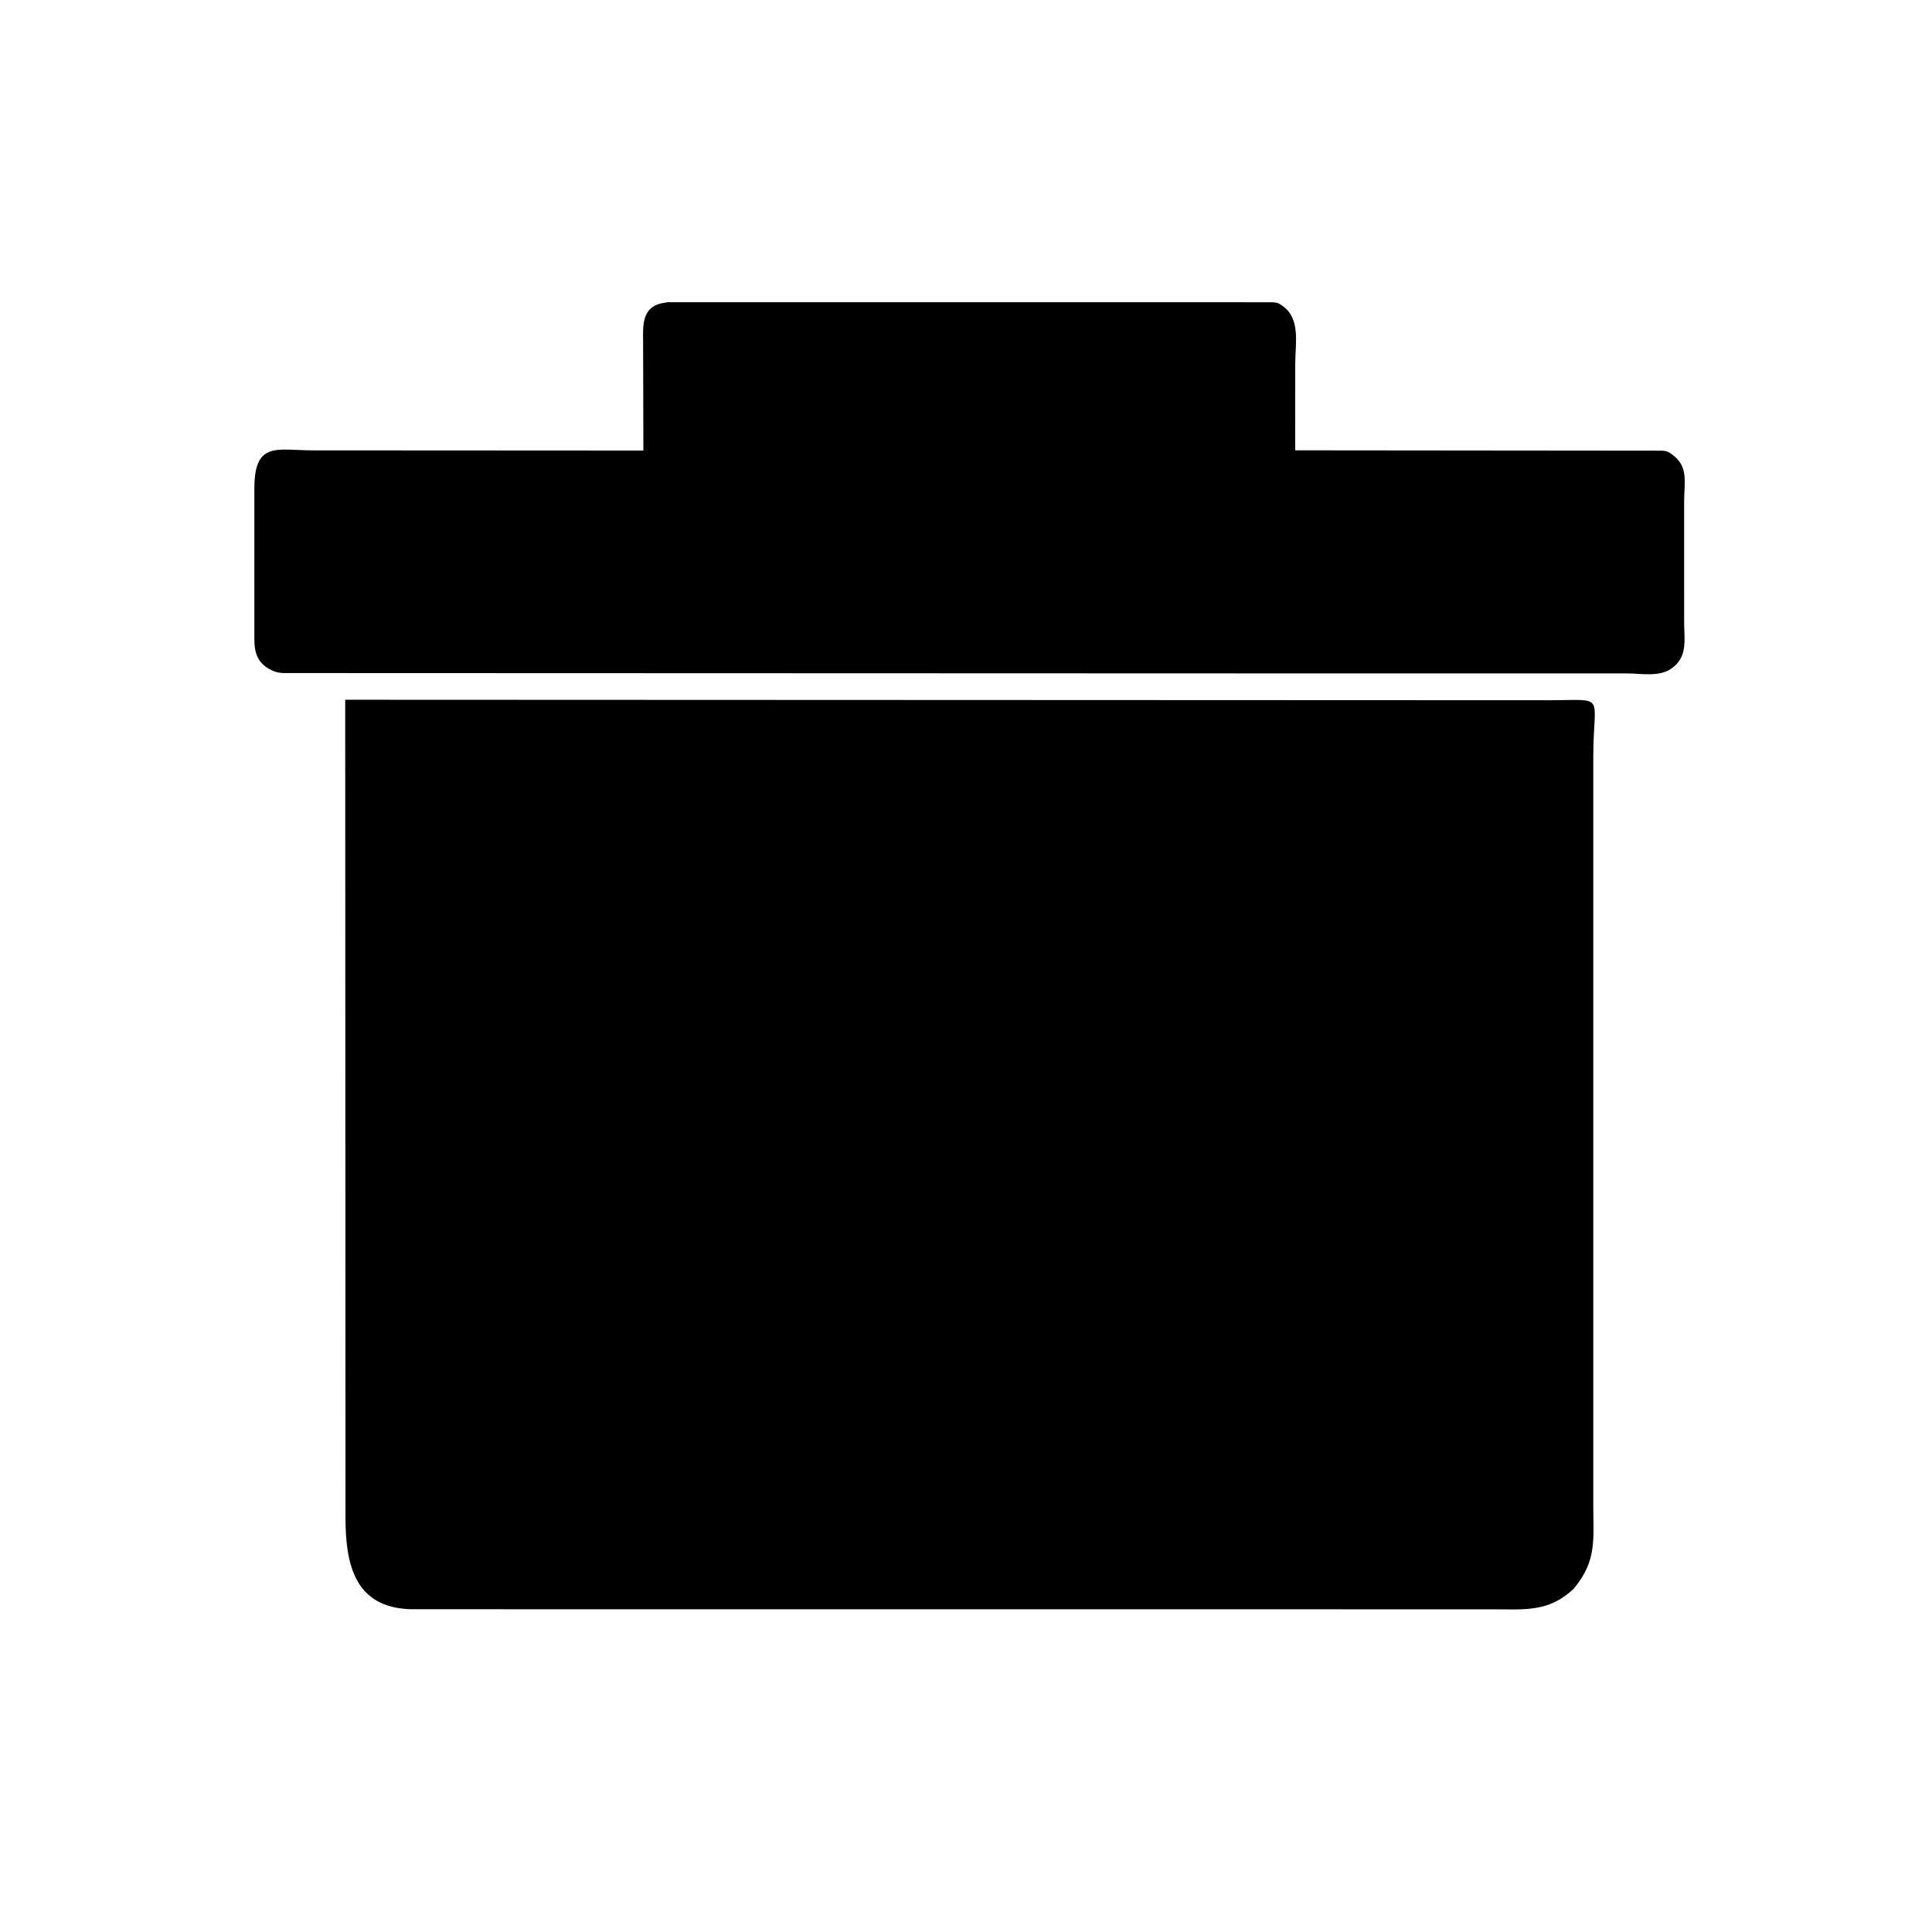
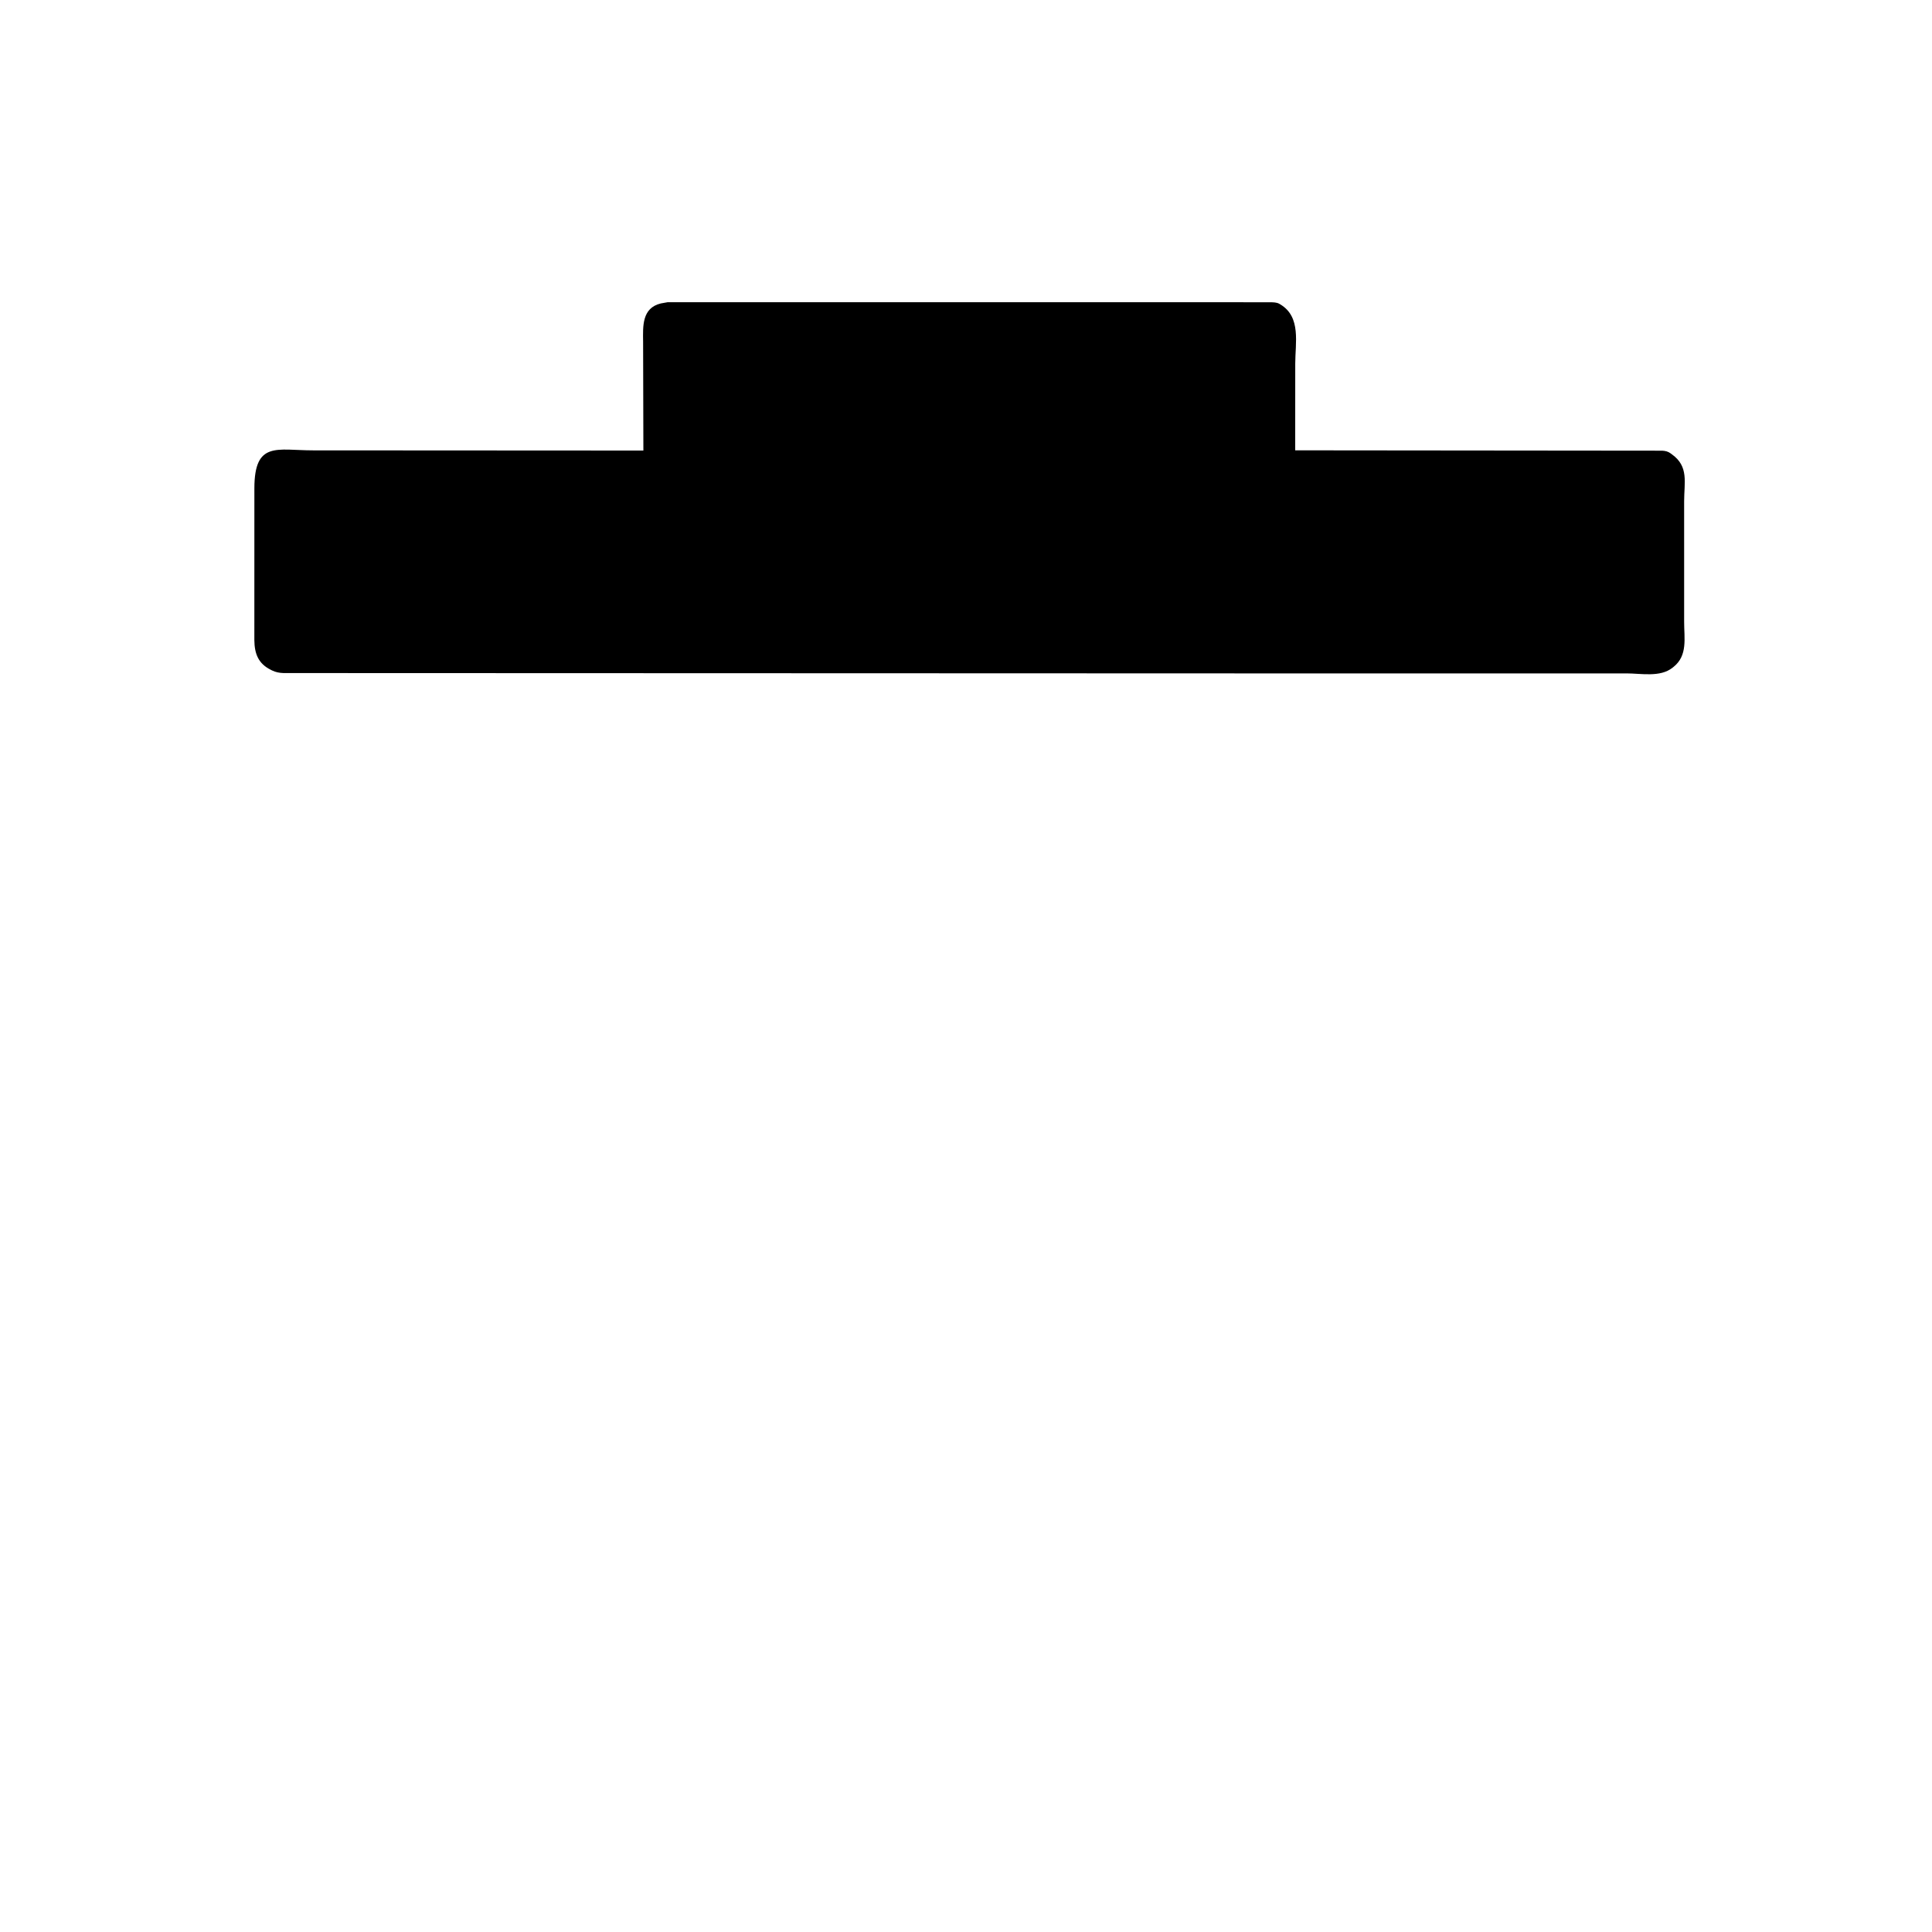
<svg xmlns="http://www.w3.org/2000/svg" version="1.1" style="display: block;" viewBox="0 0 2048 2048" width="640" height="640">
  <path transform="translate(0,0)" fill="rgb(0,0,0)" d="M 1346.5 713.836 L 300.5 713.472 C 296.139 713.302 292.387 712.635 288.431 710.713 L 287 709.989 C 273.792 703.429 269.773 692.958 269.623 678.503 L 269.652 517.413 C 269.796 467.248 293.677 477.408 331.807 477.406 L 682.005 477.598 L 681.723 362.209 C 681.511 345.817 680.38 326.543 700.5 321.648 L 707.728 320.362 L 1346.55 320.391 C 1349.79 320.487 1353.26 320.436 1356.16 322.06 L 1357.18 322.687 C 1379.47 335.908 1373 363.68 1373.01 385.473 L 1372.97 477.364 L 1761.88 477.737 C 1765.43 477.919 1768.13 478.56 1771.03 480.663 L 1772.14 481.5 C 1790.49 494.47 1785.23 511.481 1785.25 531.461 L 1785.26 659.397 C 1785.24 676.502 1789.17 694.773 1774.1 706.876 L 1772.94 707.785 C 1759.93 718.239 1739.62 713.819 1724.03 713.825 L 1346.5 713.836 z" />
-   <path transform="translate(0,0)" fill="rgb(0,0,0)" d="M 1668.14 1684.21 C 1641.67 1709.22 1616.02 1705.95 1582.5 1705.94 L 436.502 1705.87 C 374.609 1704.71 366.328 1656.1 366.237 1608.63 L 365.936 741.767 L 1641 742.28 C 1704.22 742.324 1688.93 733.928 1688.95 802.442 L 1688.95 1595.79 C 1688.94 1631.63 1693.02 1654.5 1668.14 1684.21 z" />
</svg>